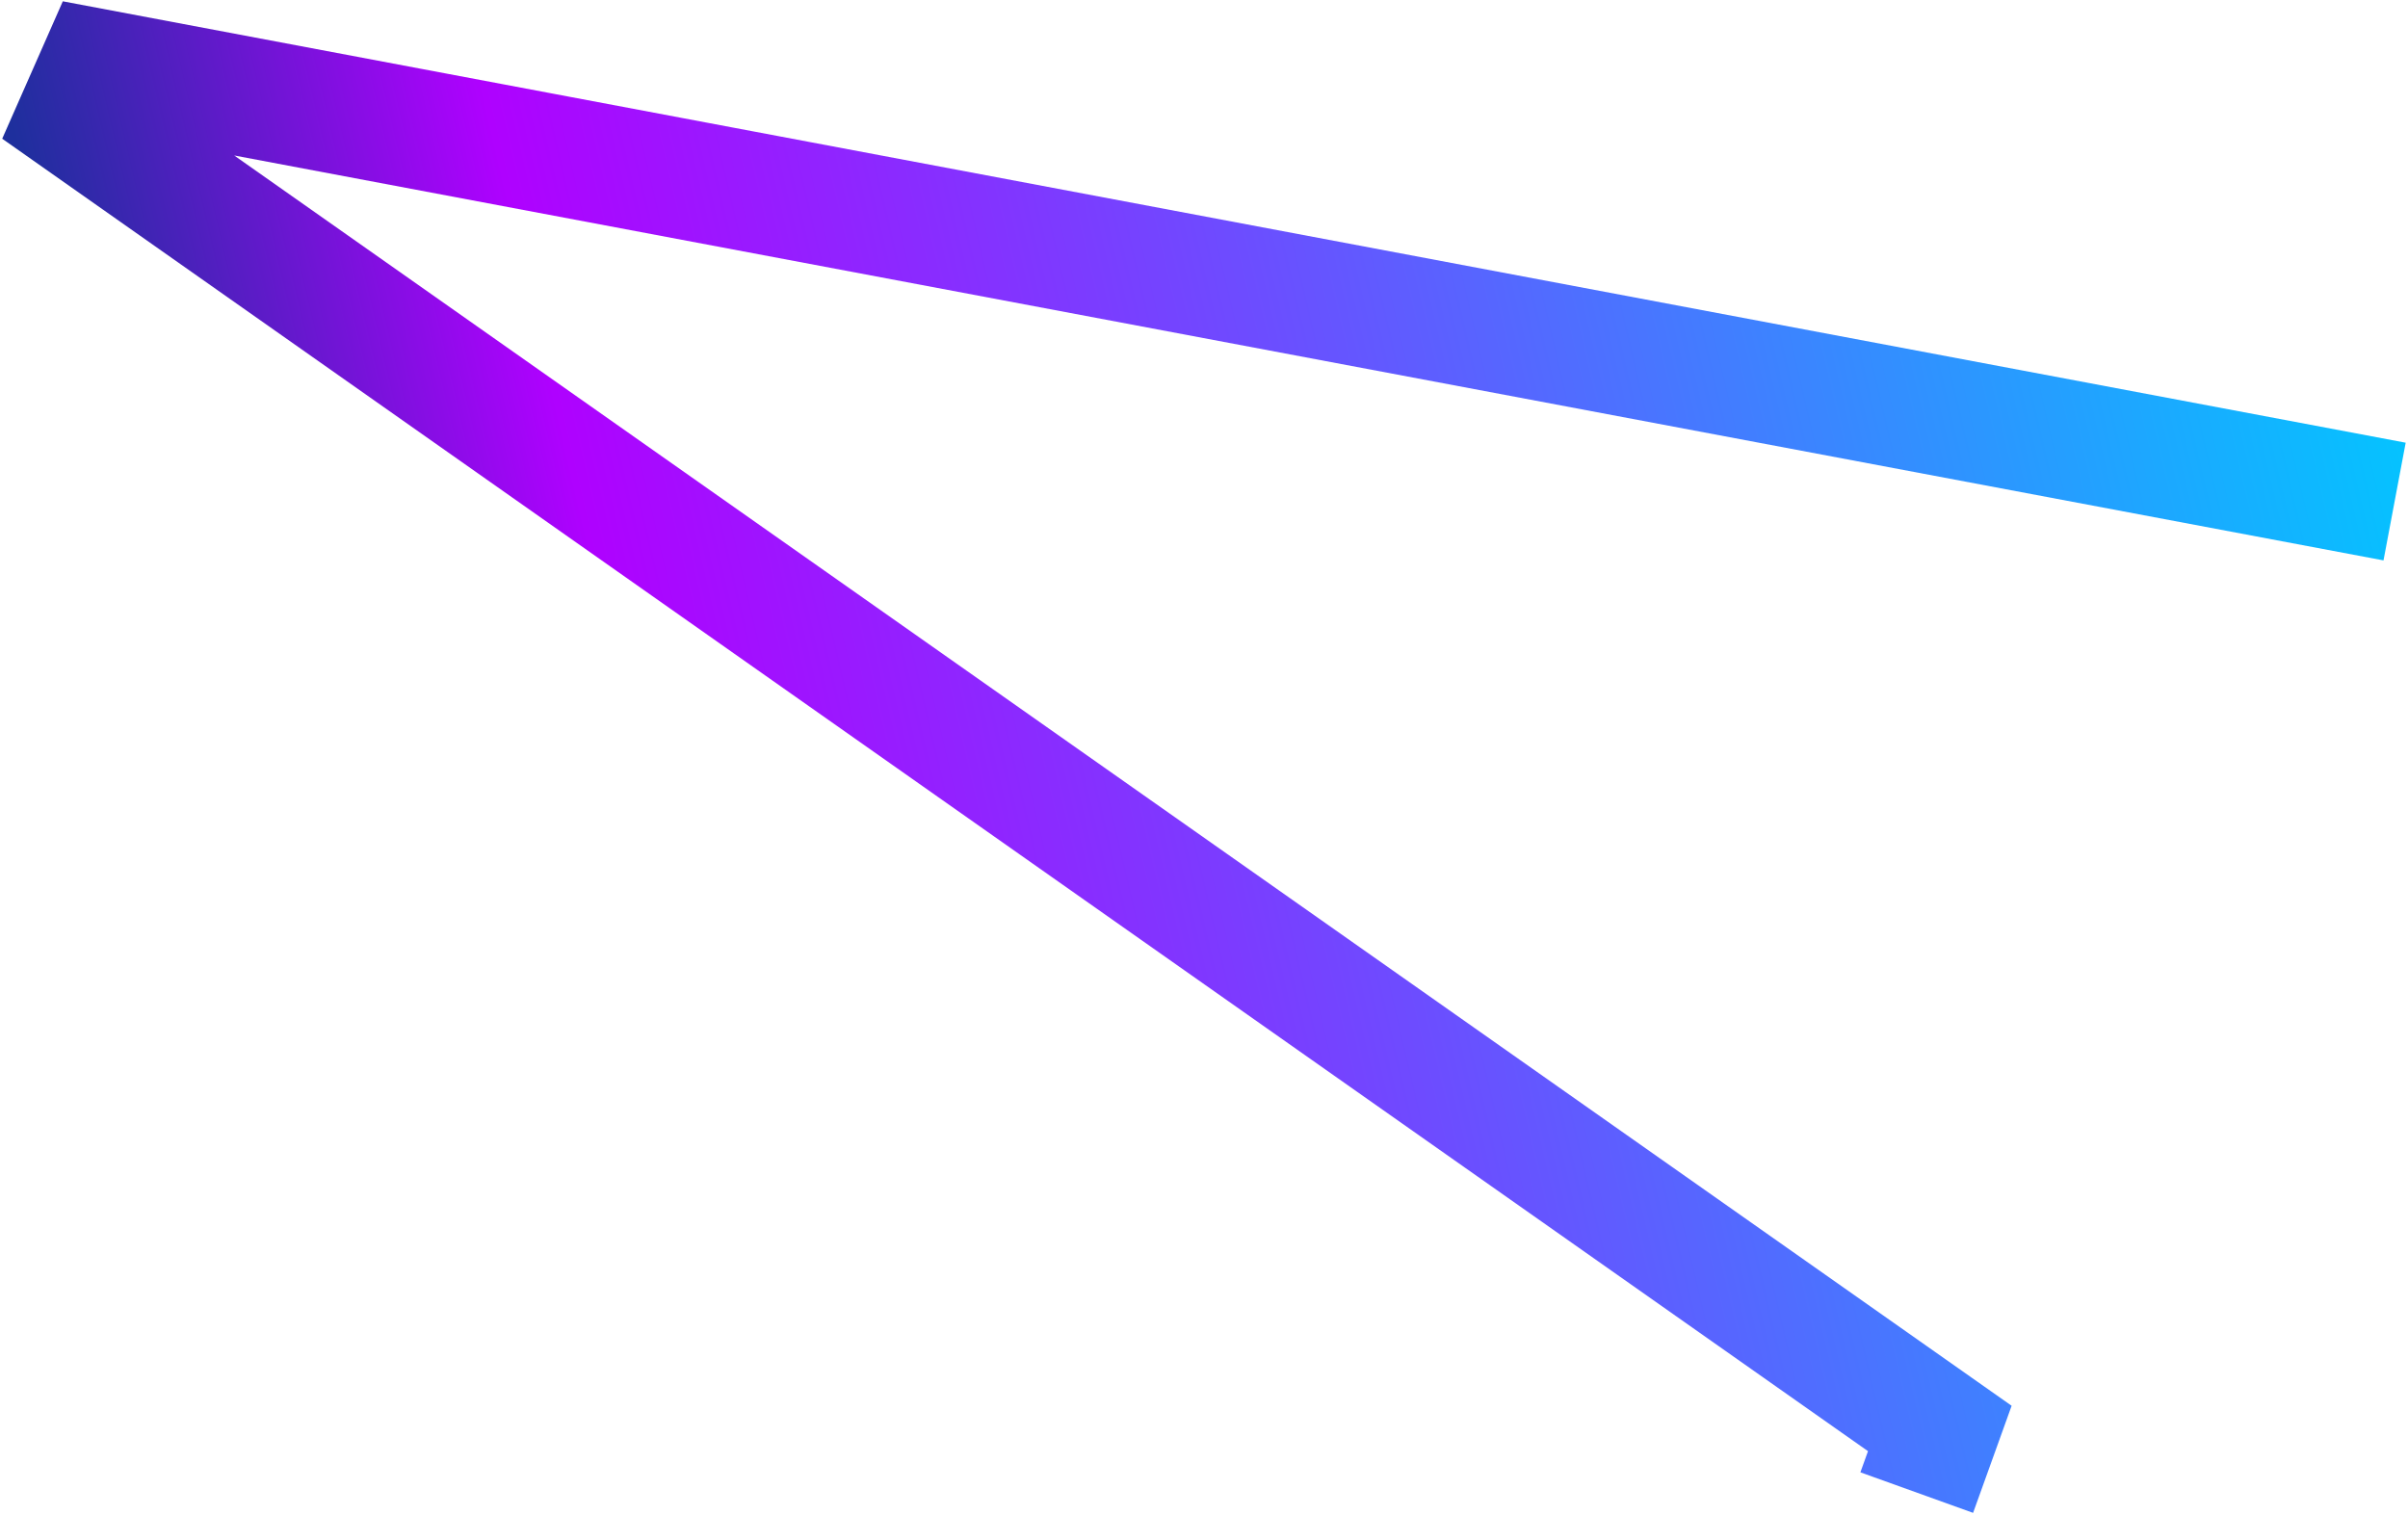
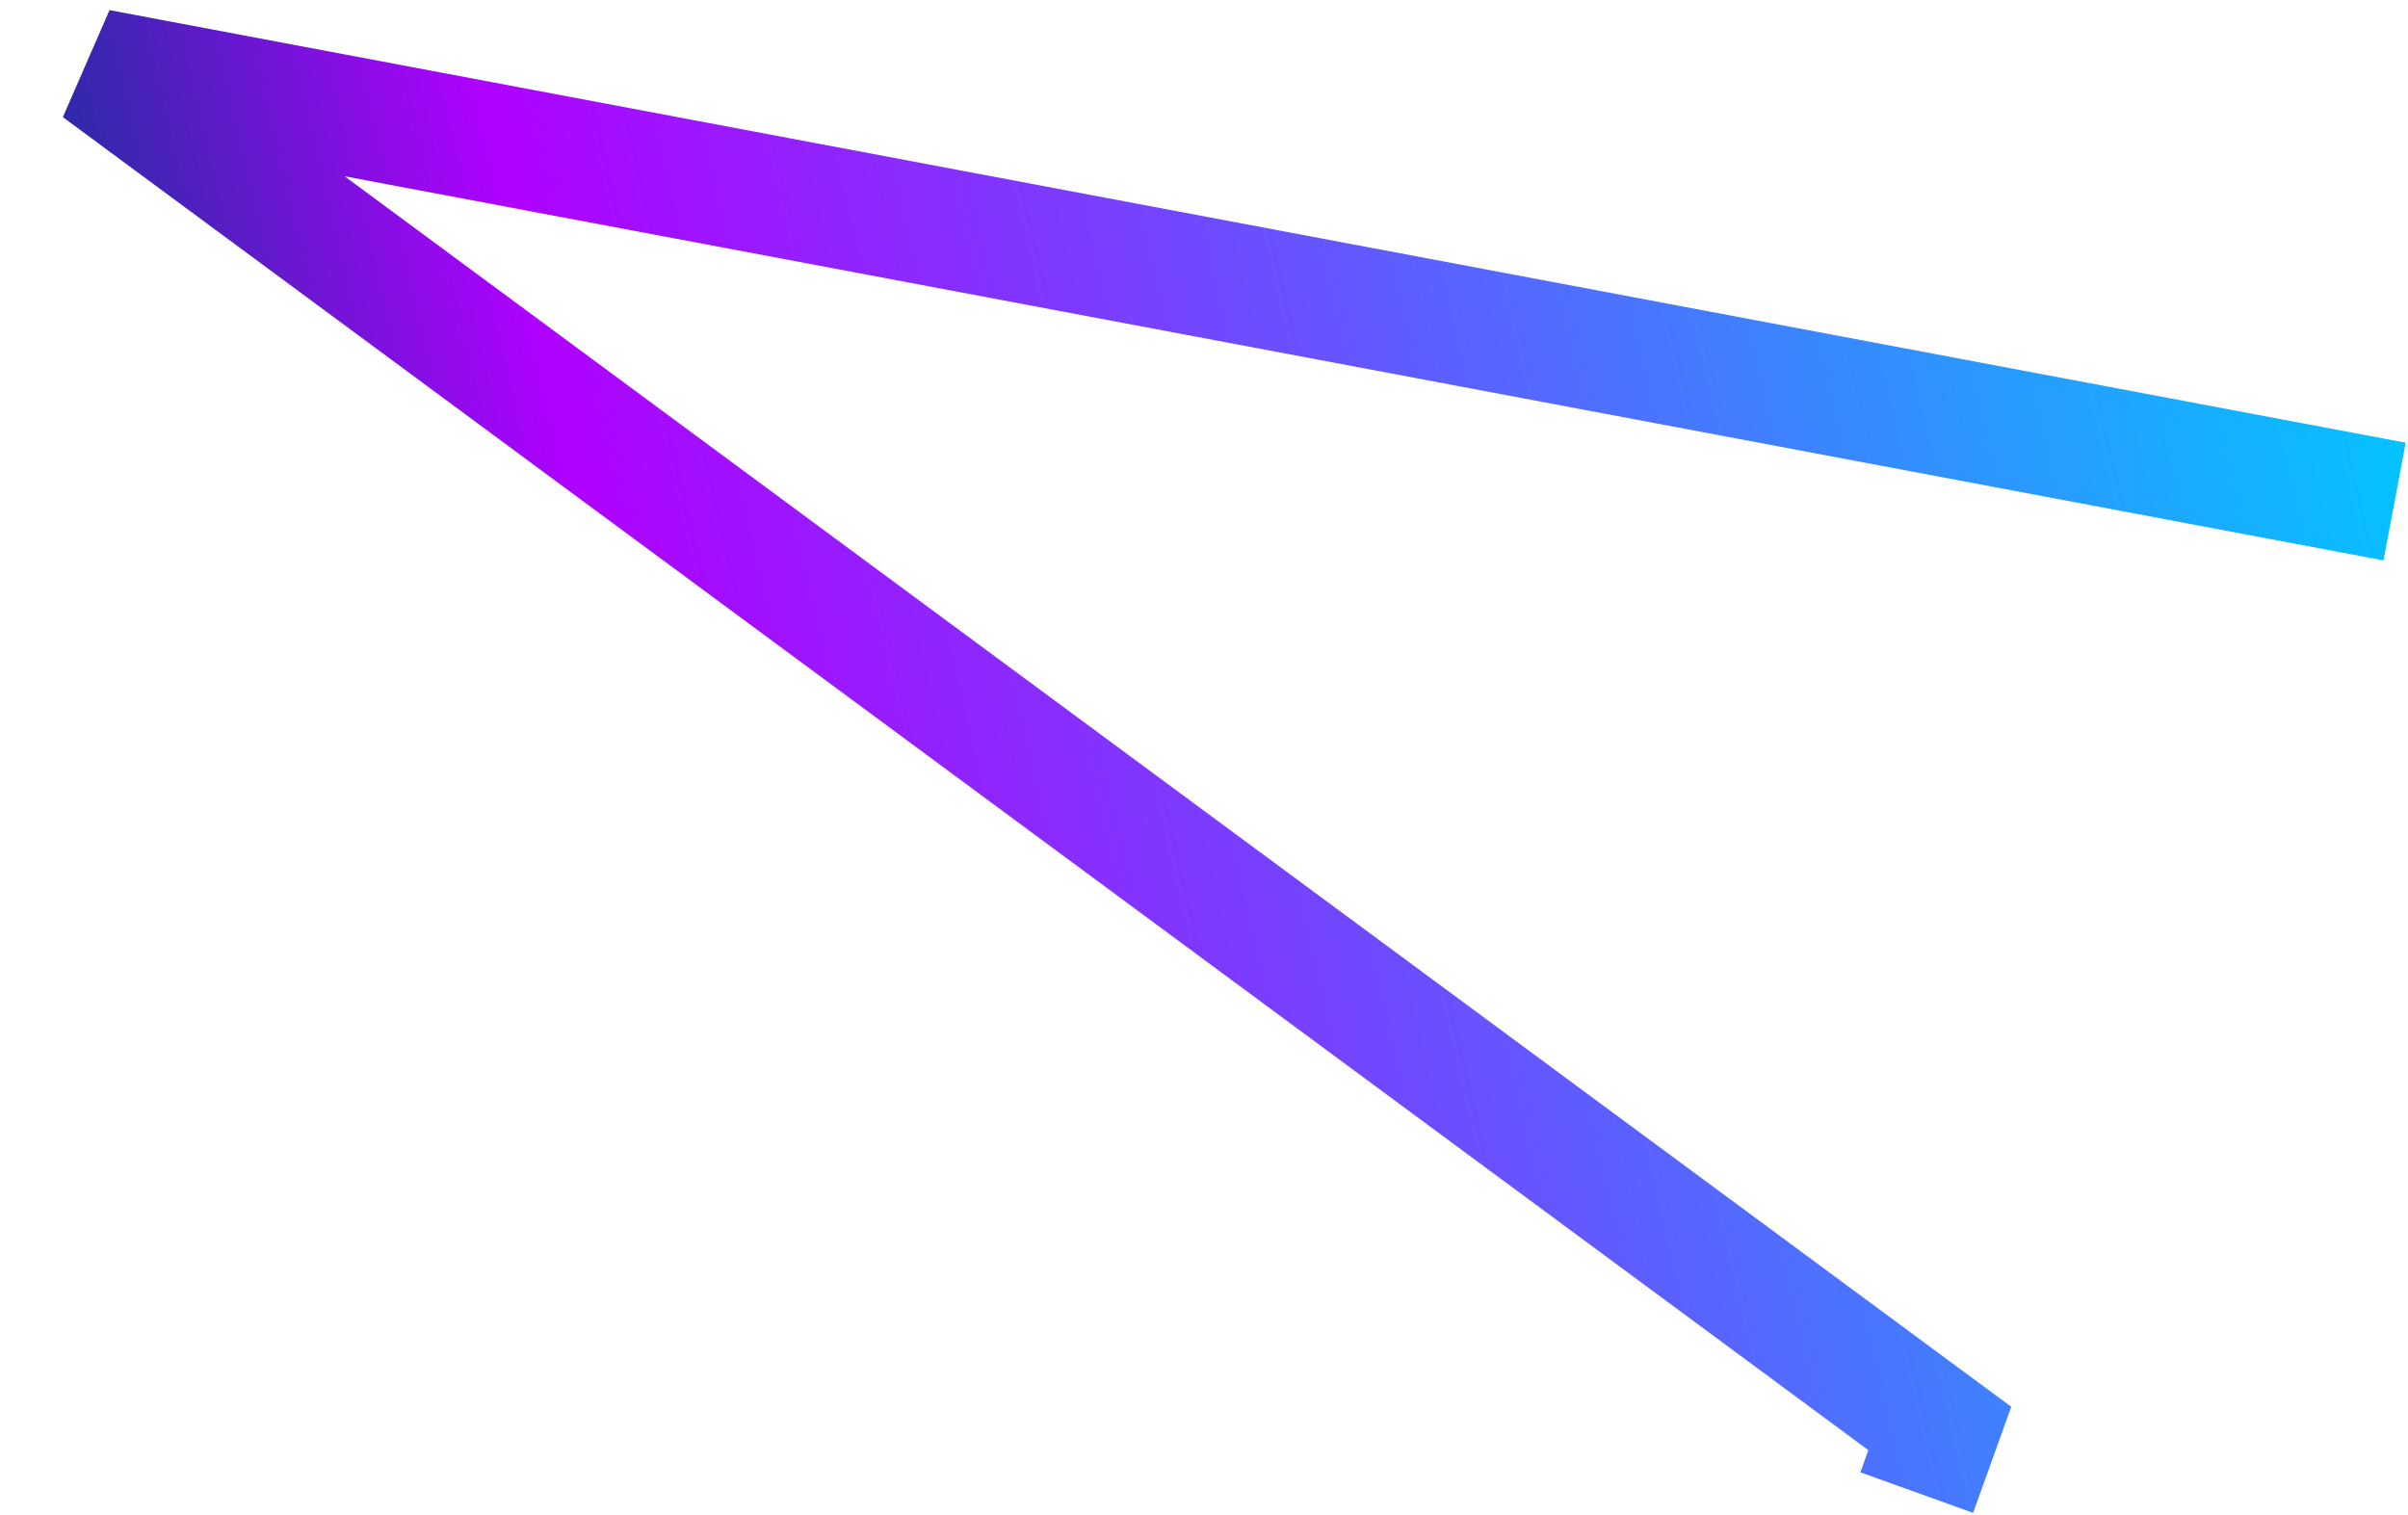
<svg xmlns="http://www.w3.org/2000/svg" width="965" height="607" viewBox="0 0 965 607" fill="none">
-   <path d="M768.13 598.198L777.375 572.497L30.779 47.282L39.441 27.636L959.629 201.008" stroke="url(#paint0_linear_2032_46)" stroke-width="48" />
+   <path d="M768.13 598.198L777.375 572.497L39.441 27.636L959.629 201.008" stroke="url(#paint0_linear_2032_46)" stroke-width="48" />
  <defs>
    <linearGradient id="paint0_linear_2032_46" x1="946.689" y1="14.286" x2="36.252" y2="226.259" gradientUnits="userSpaceOnUse">
      <stop stop-color="#00C8FF" />
      <stop offset="0.79" stop-color="#AF01FF" />
      <stop offset="0.99" stop-color="#1E2F9D" />
    </linearGradient>
  </defs>
</svg>